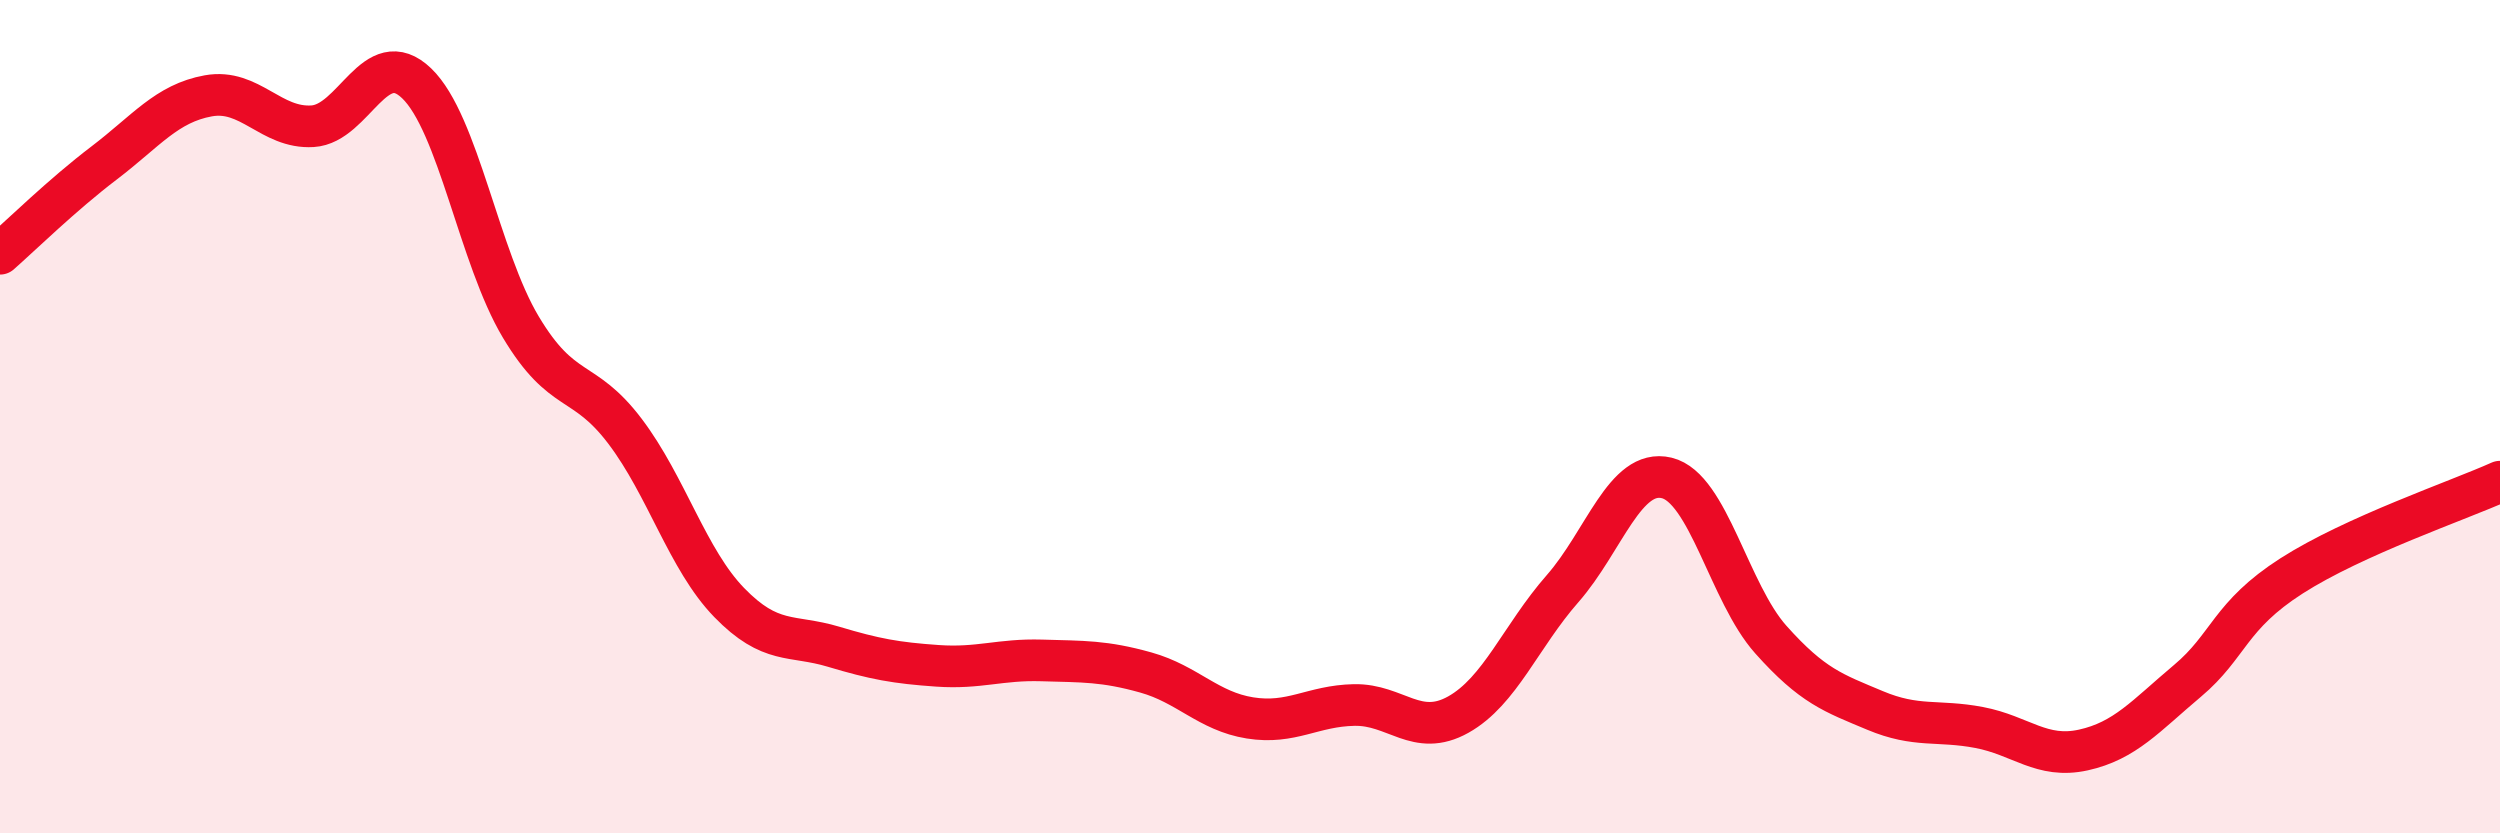
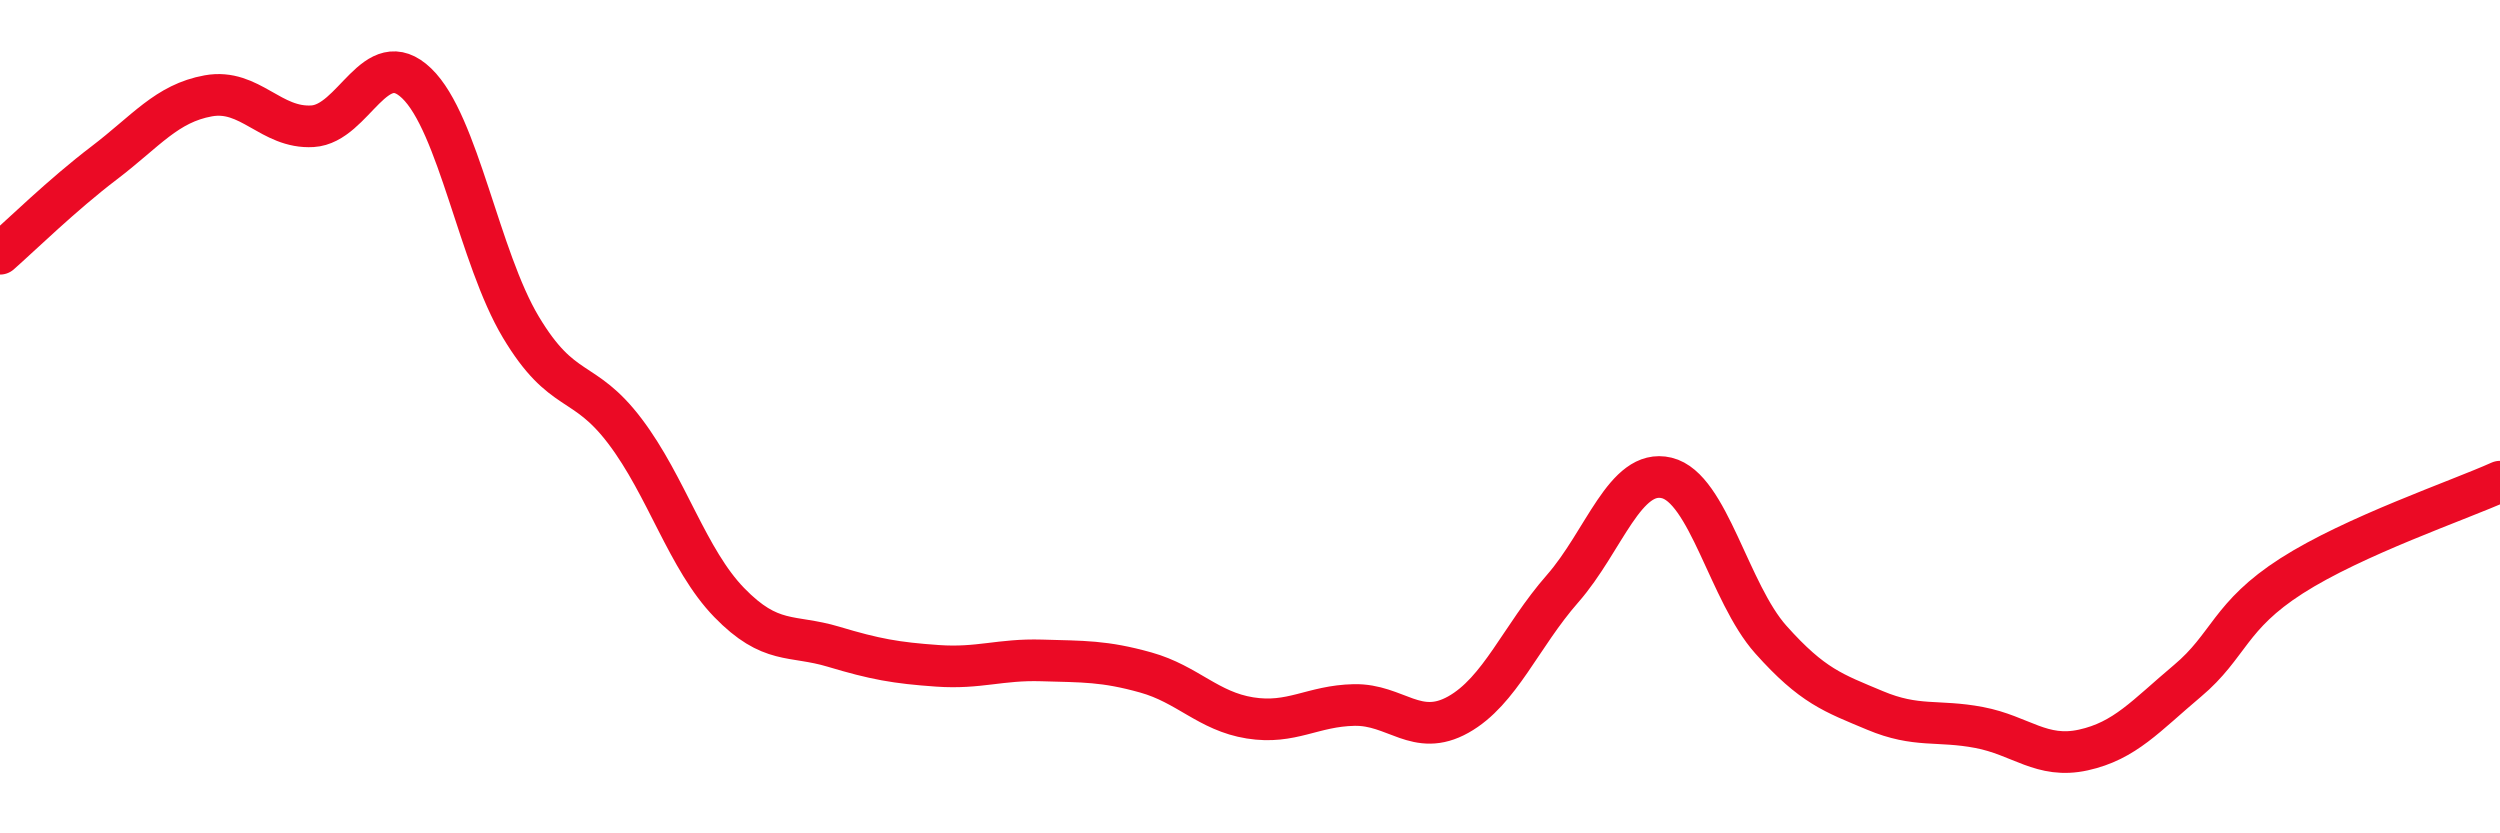
<svg xmlns="http://www.w3.org/2000/svg" width="60" height="20" viewBox="0 0 60 20">
-   <path d="M 0,6.09 C 0.5,5.65 1.5,4.67 2.5,3.91 C 3.5,3.15 4,2.48 5,2.3 C 6,2.12 6.5,3.09 7.5,3.03 C 8.5,2.97 9,1.04 10,2 C 11,2.96 11.5,6.18 12.5,7.85 C 13.5,9.52 14,9.03 15,10.35 C 16,11.67 16.5,13.43 17.5,14.46 C 18.5,15.49 19,15.22 20,15.52 C 21,15.82 21.5,15.91 22.5,15.98 C 23.5,16.05 24,15.82 25,15.85 C 26,15.88 26.5,15.86 27.5,16.14 C 28.5,16.42 29,17.07 30,17.23 C 31,17.39 31.5,16.94 32.5,16.92 C 33.5,16.9 34,17.71 35,17.15 C 36,16.59 36.5,15.27 37.5,14.13 C 38.5,12.99 39,11.23 40,11.47 C 41,11.71 41.5,14.23 42.5,15.35 C 43.5,16.47 44,16.63 45,17.05 C 46,17.47 46.5,17.27 47.5,17.46 C 48.5,17.65 49,18.22 50,18 C 51,17.78 51.5,17.18 52.5,16.34 C 53.5,15.5 53.5,14.78 55,13.82 C 56.5,12.86 59,12.01 60,11.56L60 20L0 20Z" fill="#EB0A25" opacity="0.1" stroke-linecap="round" stroke-linejoin="round" />
  <path d="M 0,6.09 C 0.5,5.65 1.5,4.67 2.5,3.91 C 3.5,3.15 4,2.48 5,2.3 C 6,2.12 6.5,3.09 7.5,3.03 C 8.5,2.97 9,1.04 10,2 C 11,2.96 11.5,6.18 12.5,7.85 C 13.5,9.52 14,9.03 15,10.35 C 16,11.67 16.5,13.43 17.5,14.46 C 18.5,15.49 19,15.22 20,15.52 C 21,15.82 21.5,15.91 22.5,15.98 C 23.5,16.05 24,15.82 25,15.85 C 26,15.88 26.5,15.86 27.5,16.14 C 28.5,16.42 29,17.07 30,17.23 C 31,17.39 31.5,16.94 32.5,16.92 C 33.5,16.9 34,17.71 35,17.15 C 36,16.59 36.5,15.27 37.5,14.13 C 38.5,12.99 39,11.23 40,11.47 C 41,11.71 41.5,14.23 42.5,15.35 C 43.5,16.47 44,16.63 45,17.05 C 46,17.47 46.5,17.27 47.5,17.46 C 48.5,17.65 49,18.22 50,18 C 51,17.78 51.5,17.18 52.5,16.34 C 53.5,15.5 53.5,14.78 55,13.82 C 56.5,12.86 59,12.01 60,11.56" stroke="#EB0A25" stroke-width="1" fill="none" stroke-linecap="round" stroke-linejoin="round" />
</svg>